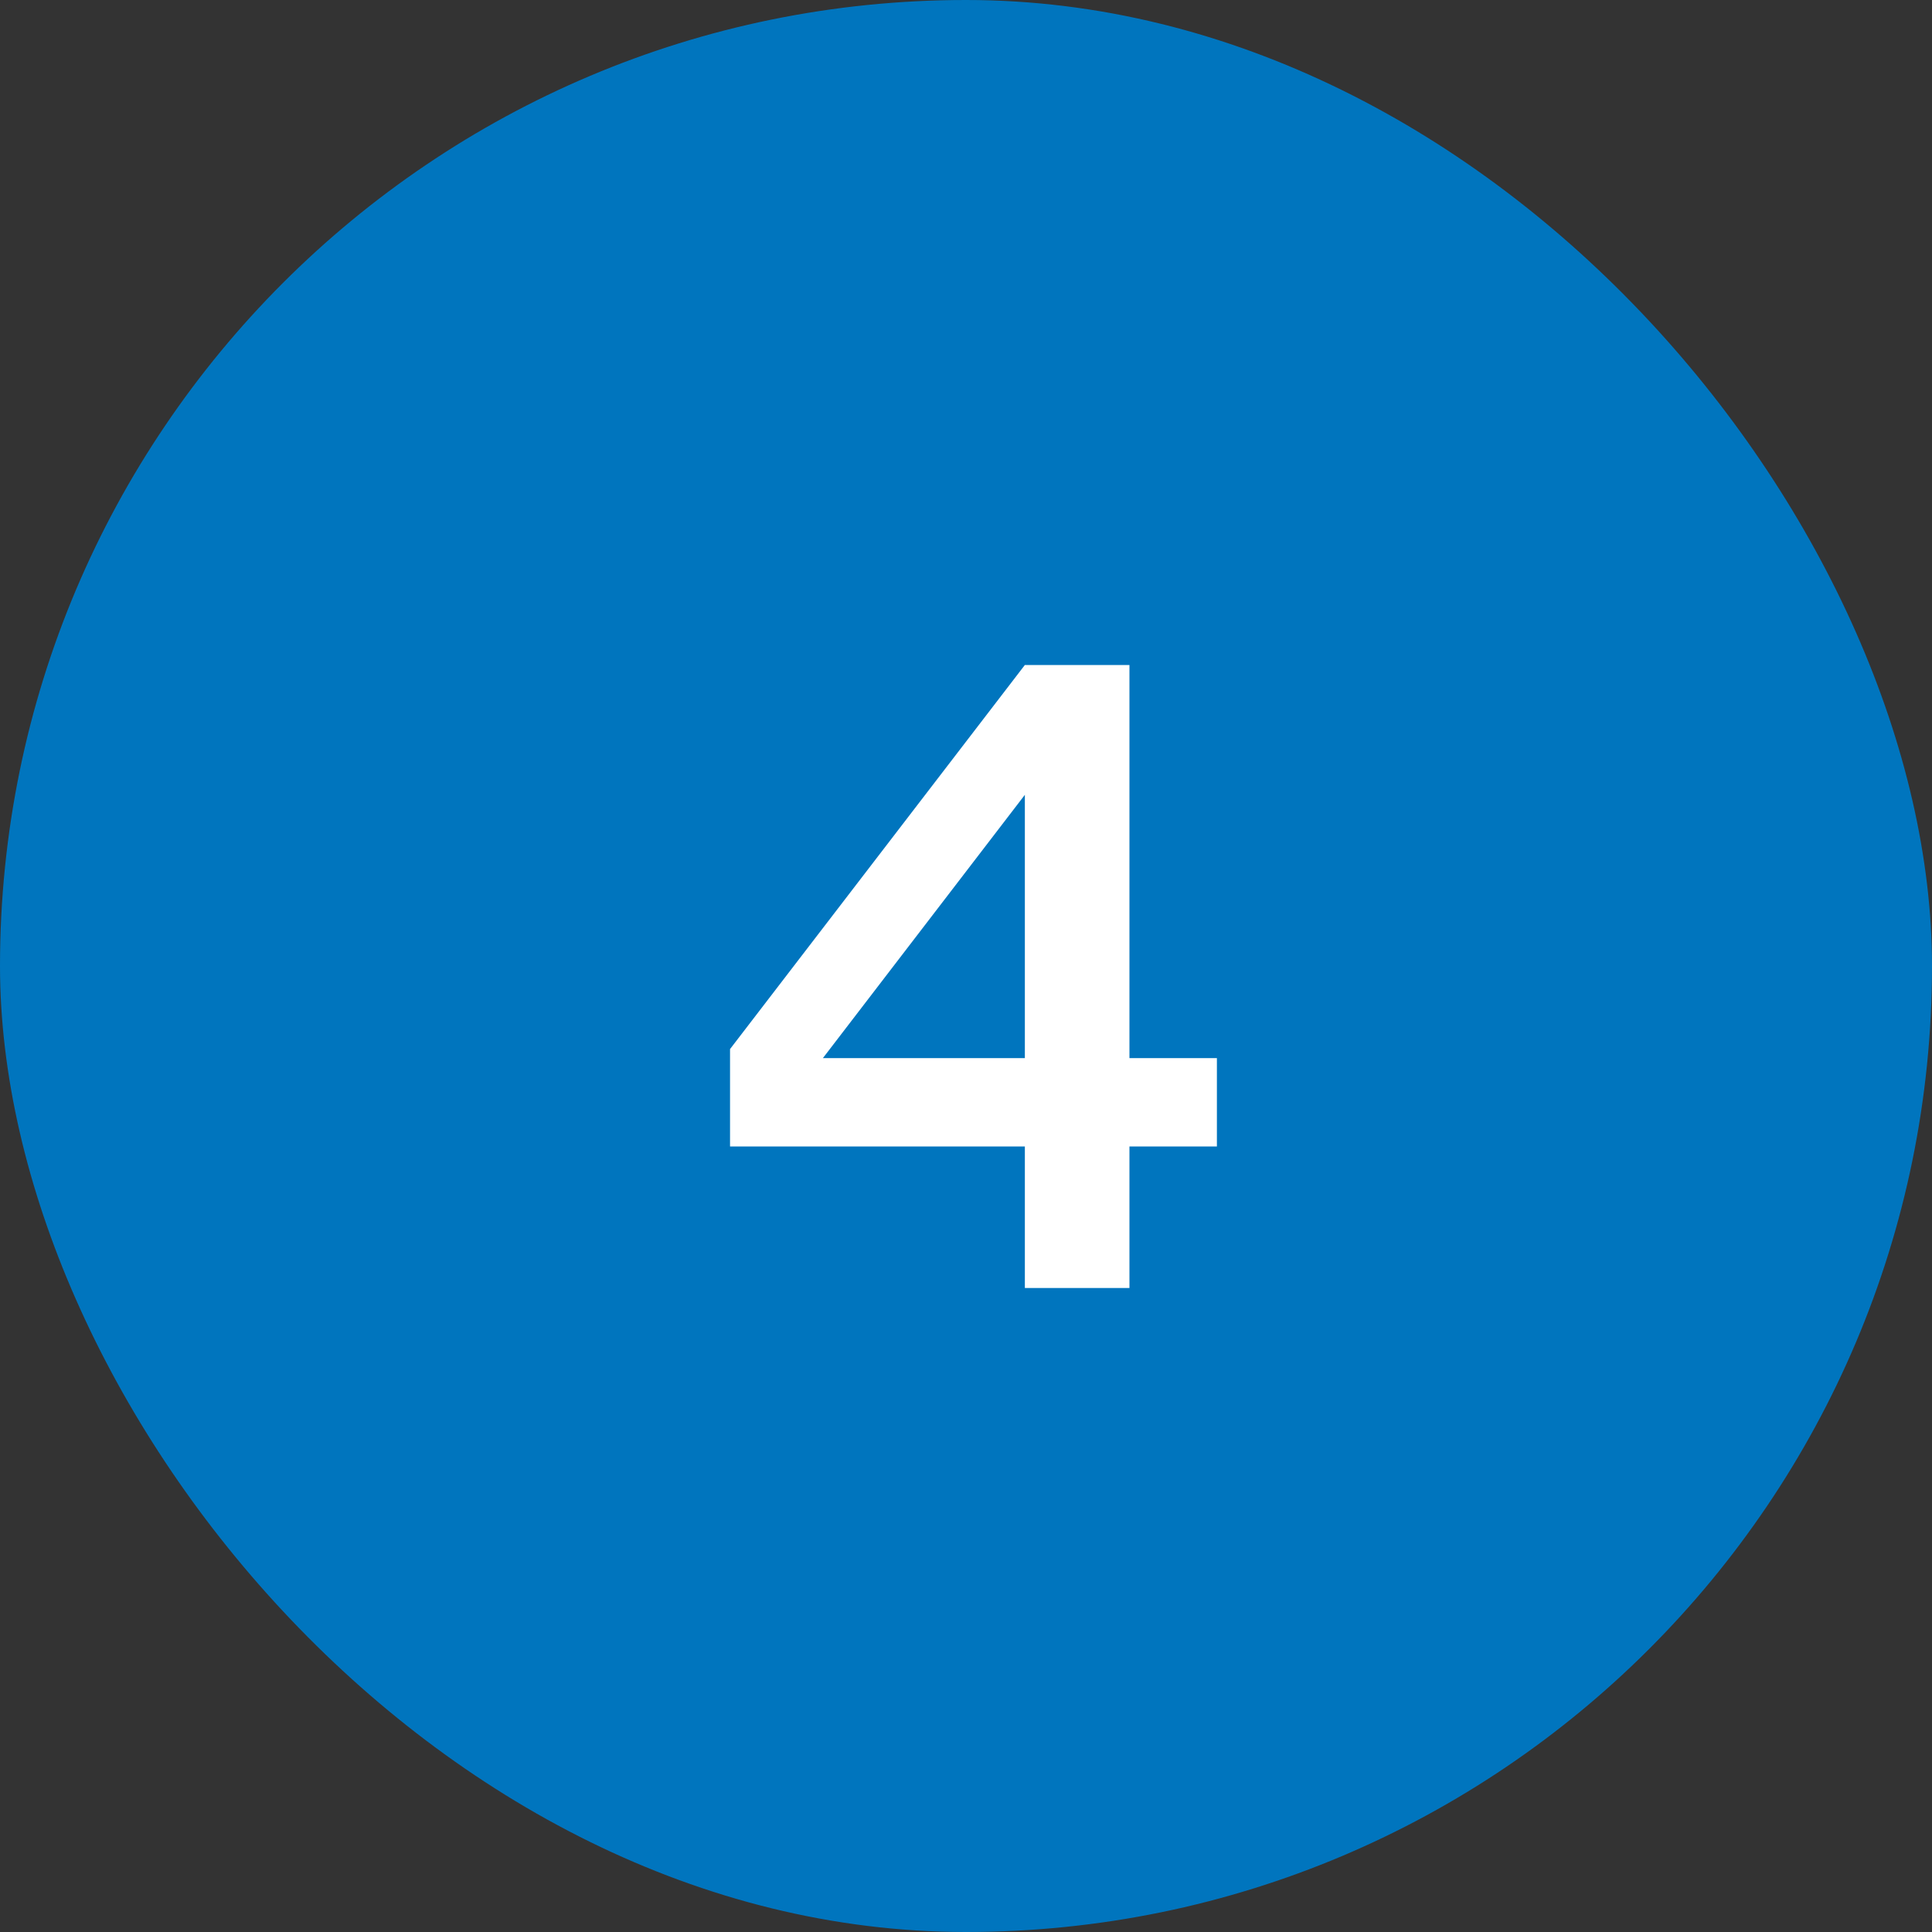
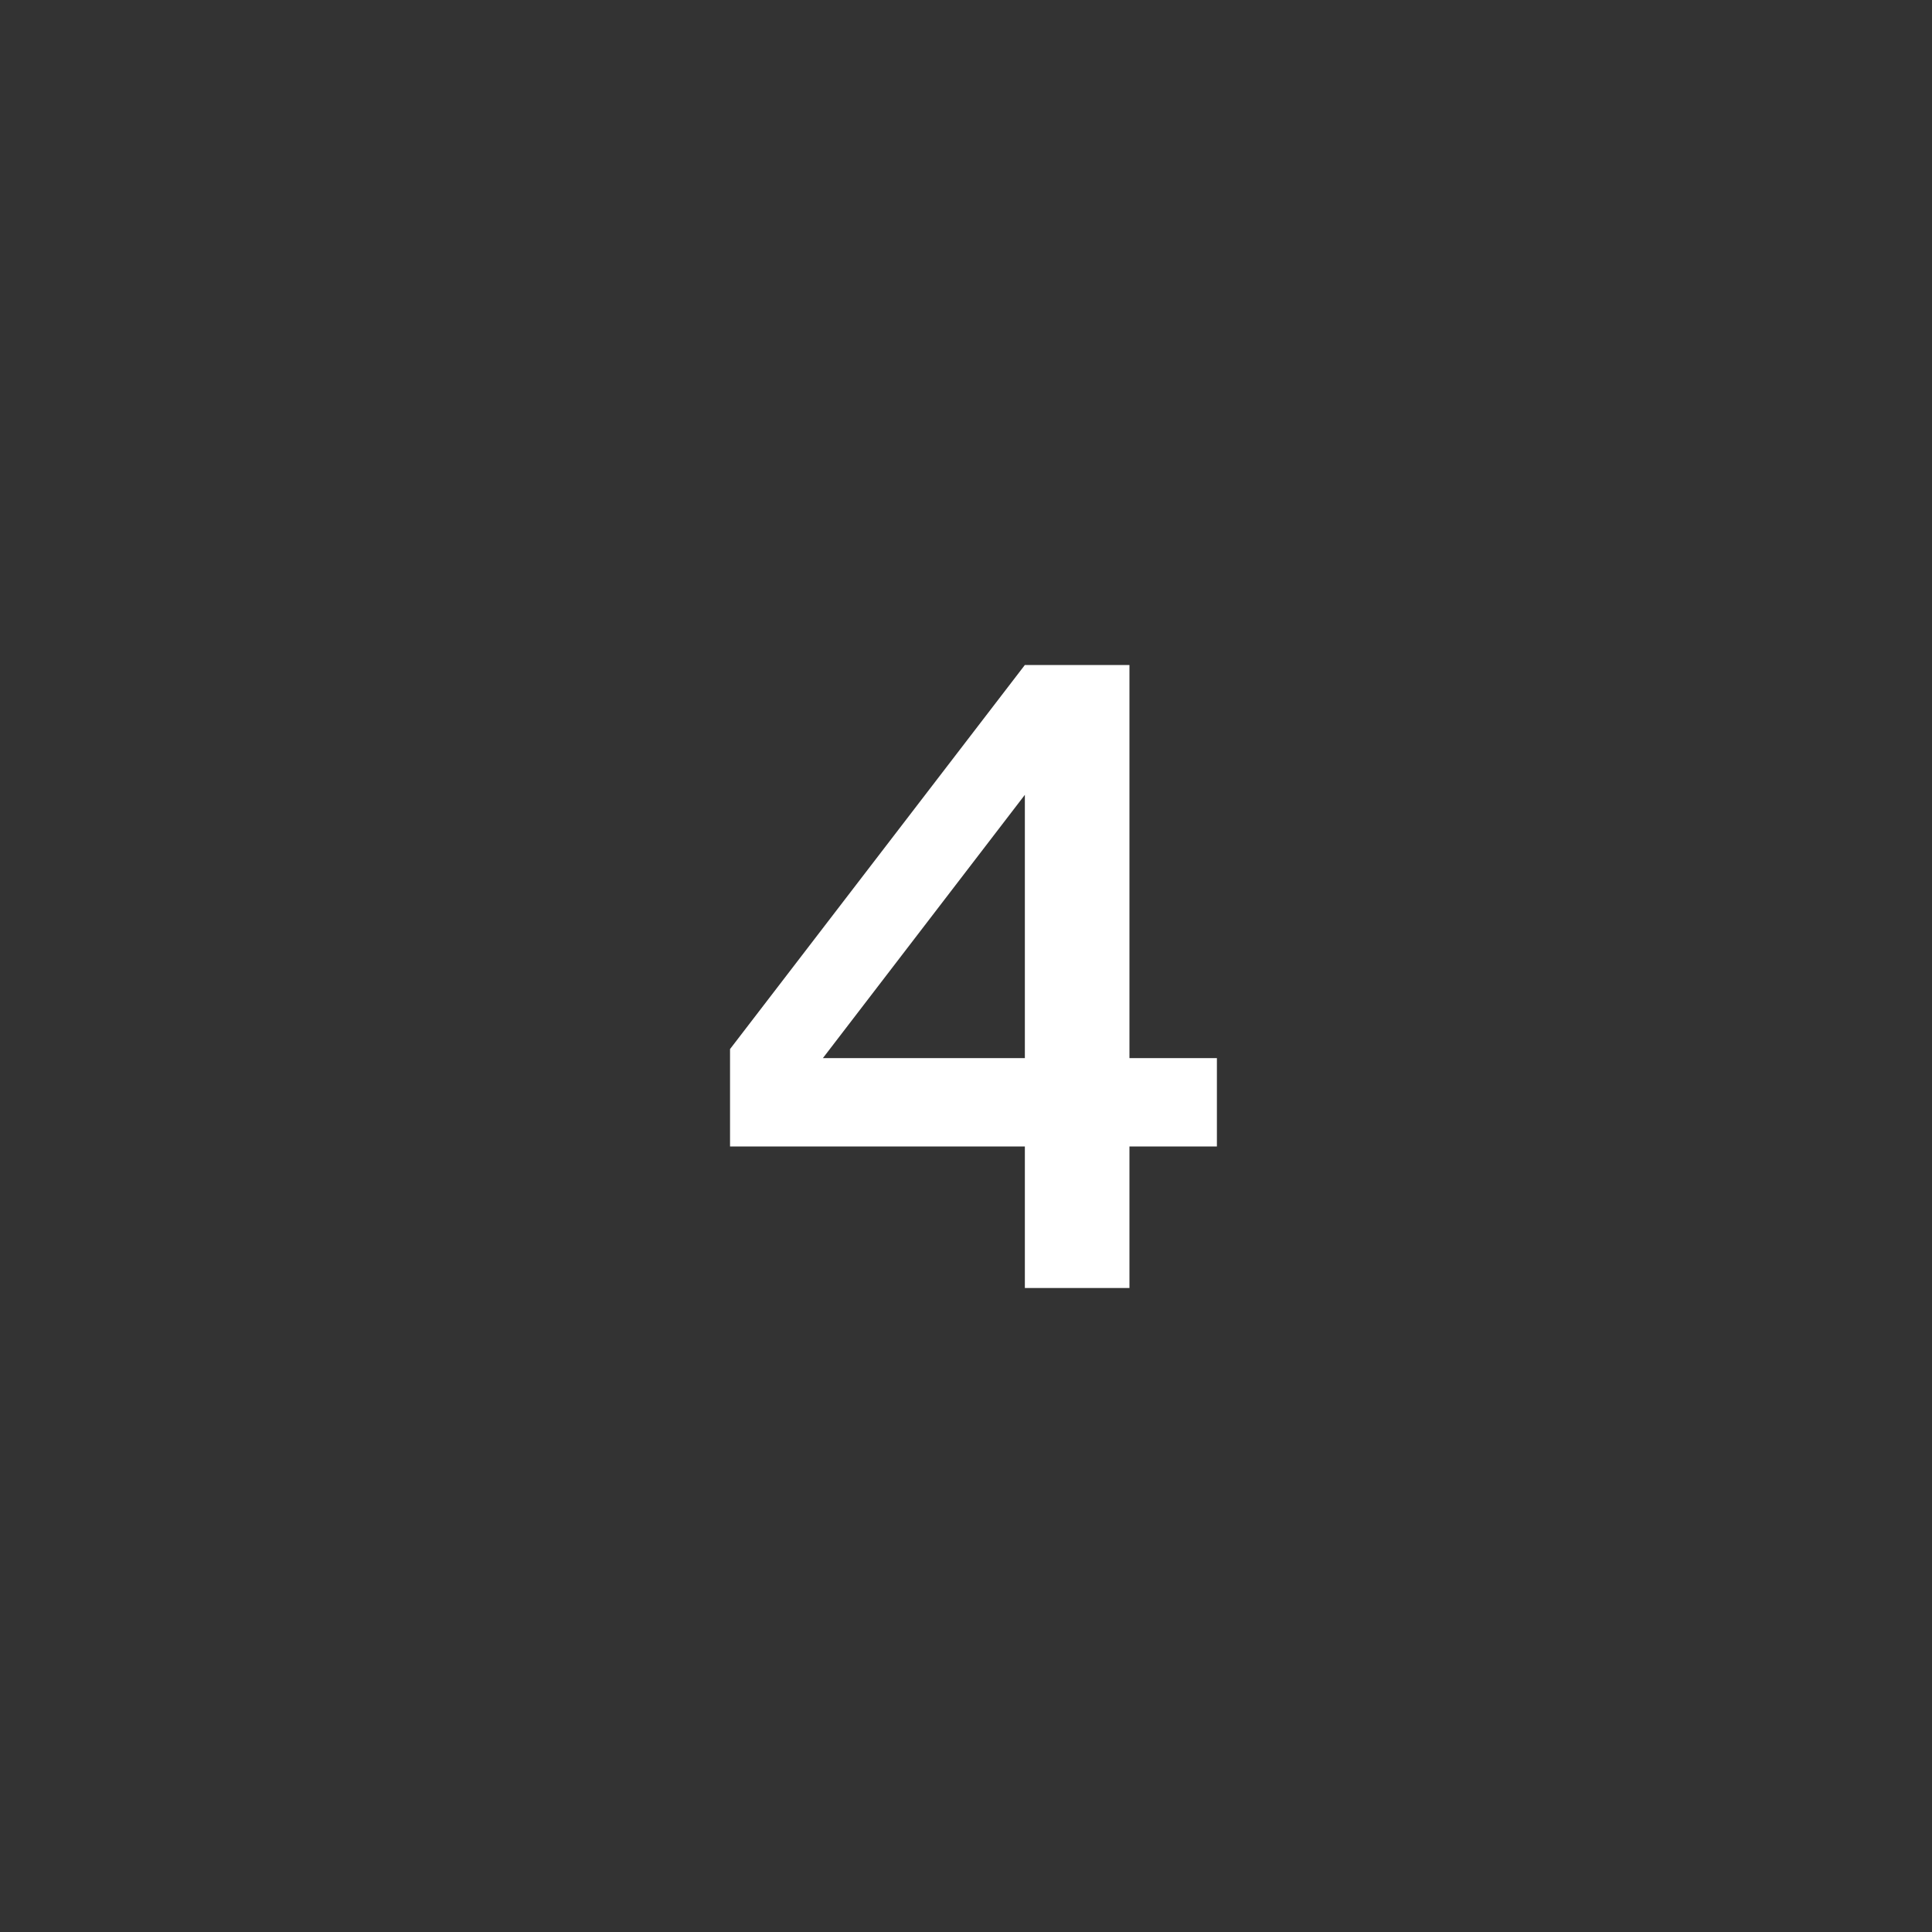
<svg xmlns="http://www.w3.org/2000/svg" fill="none" viewBox="0 0 60 60">
  <rect x="0" y="0" width="60" height="60" fill="#333333" stroke="none" />
-   <rect width="60" height="60" rx="30" fill="#0075BE" />
  <path d="M35.076 40h-3.248v-4.396h-9.156V32.58l9.156-11.928h3.248V32.86h2.716v2.744h-2.716V40Zm-3.248-15.316-6.272 8.176h6.272v-8.176Z" fill="#fff" />
</svg>